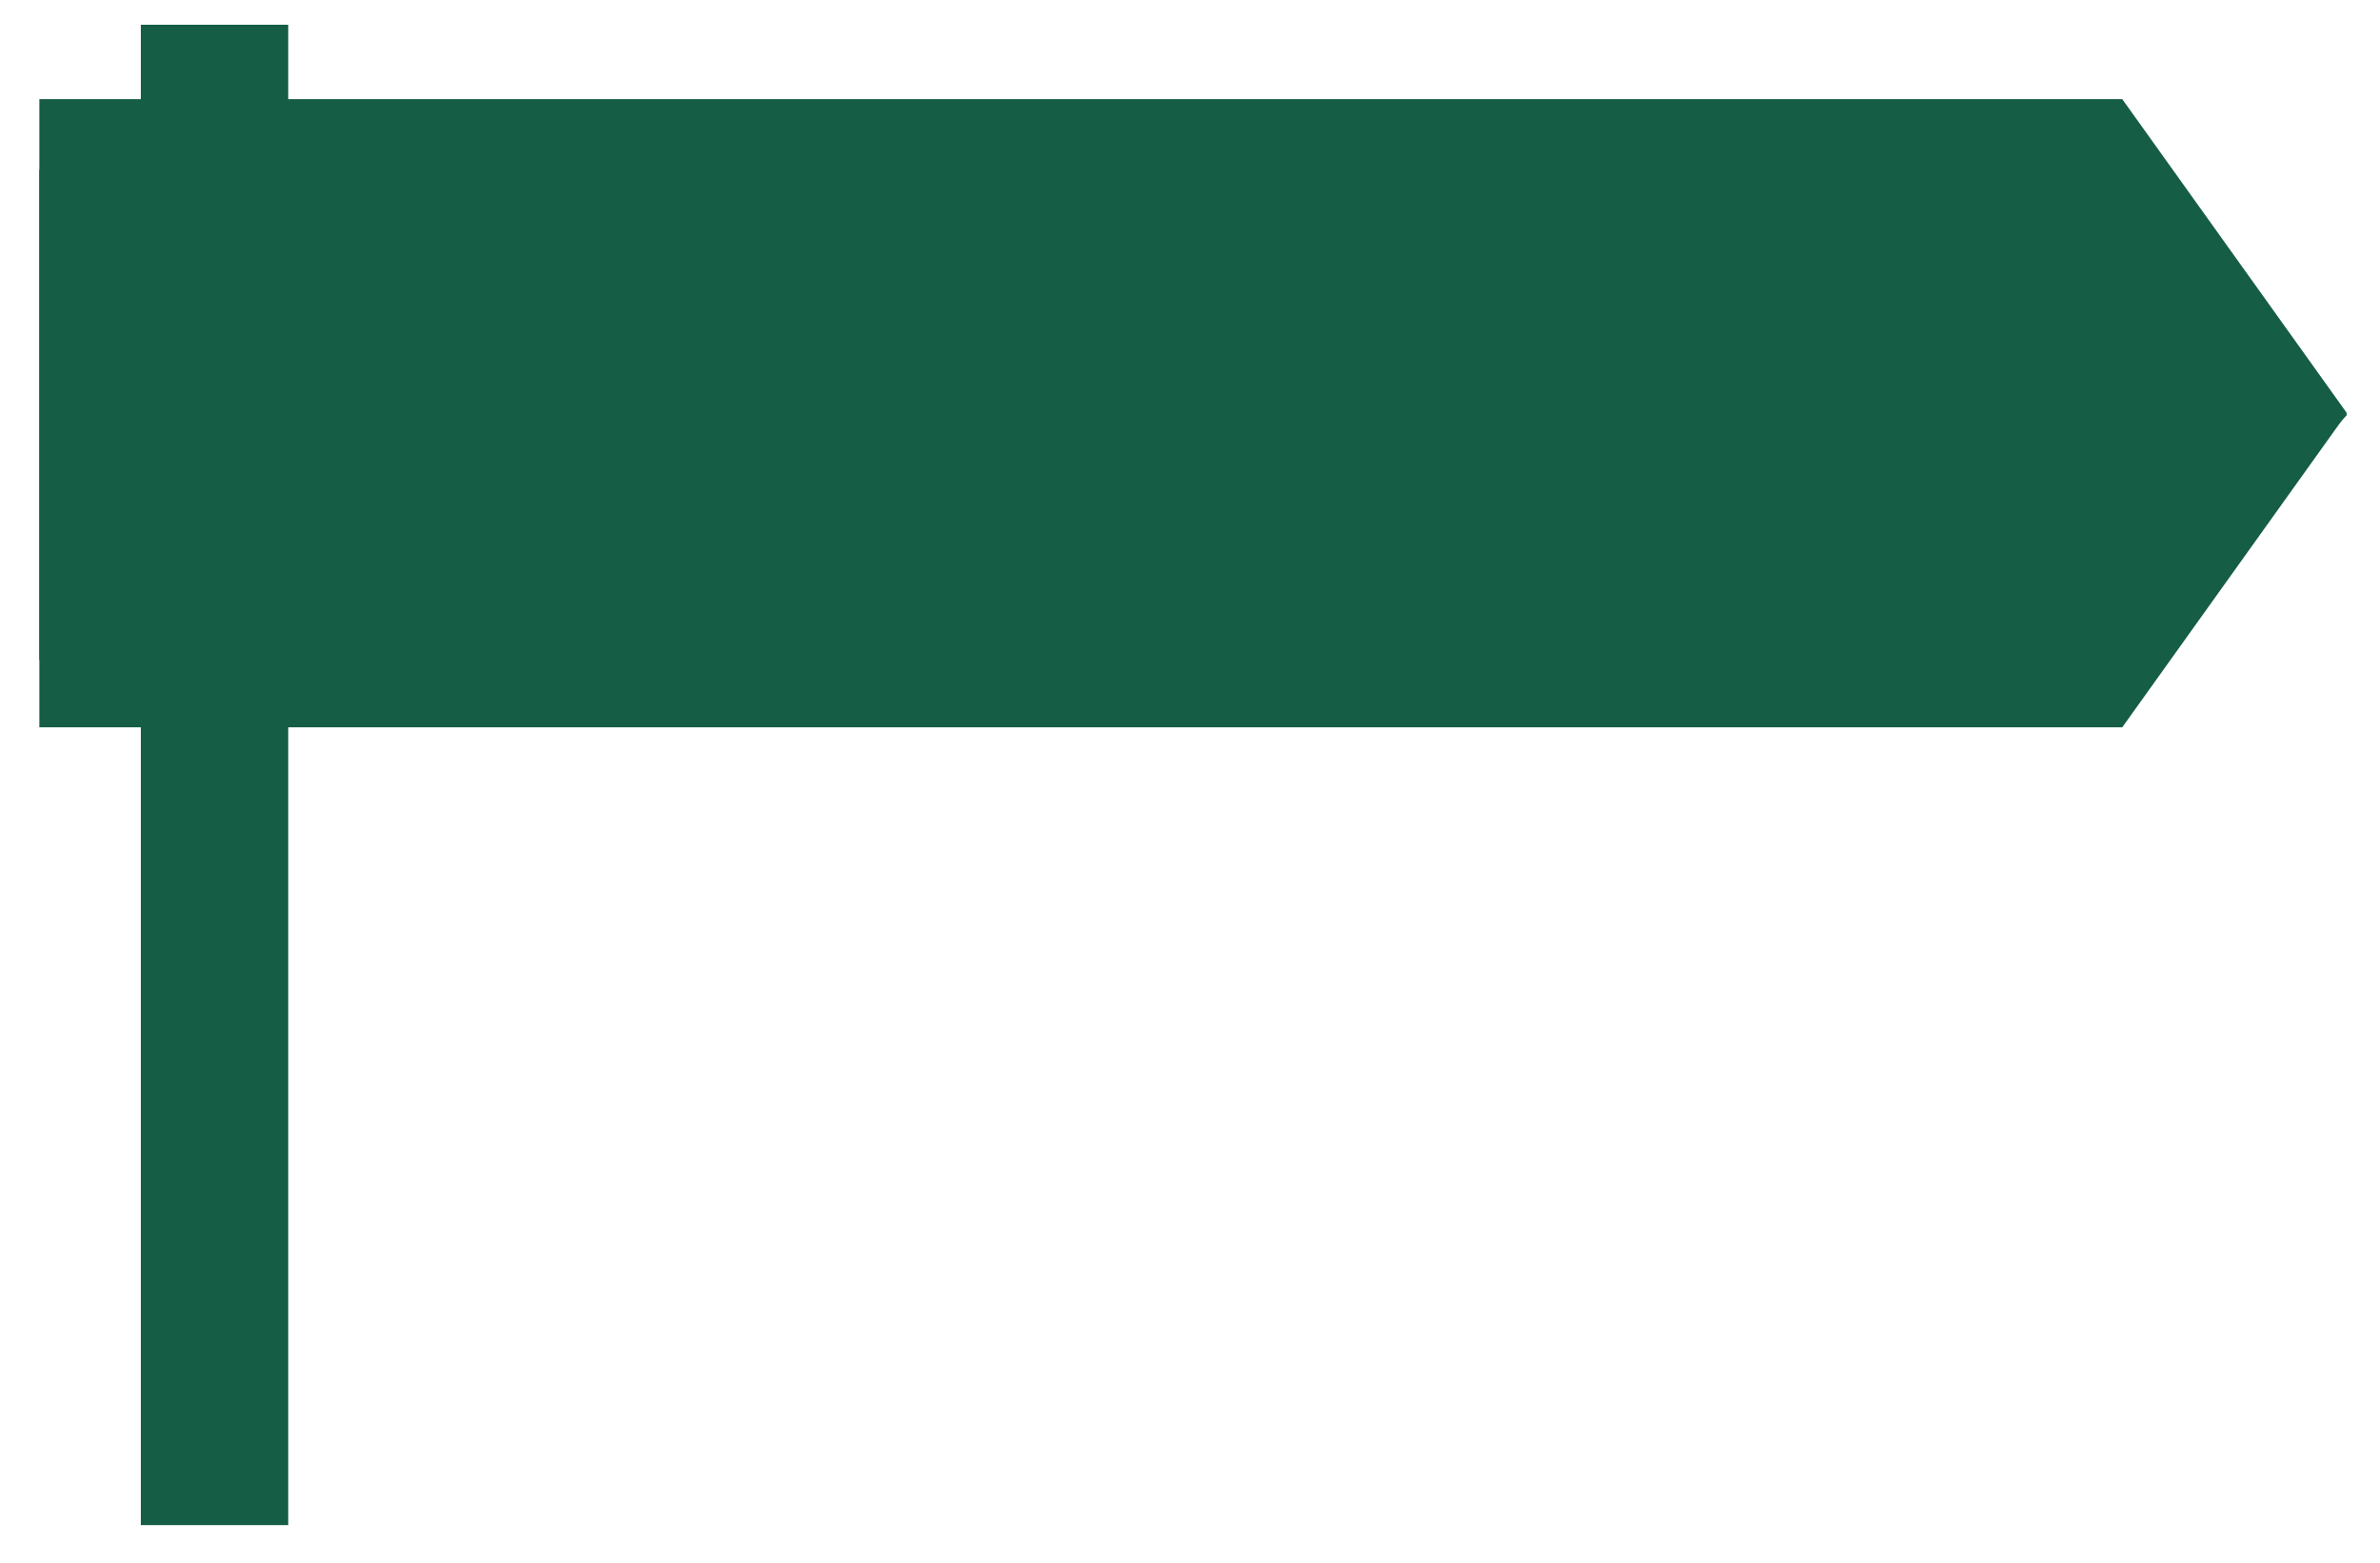
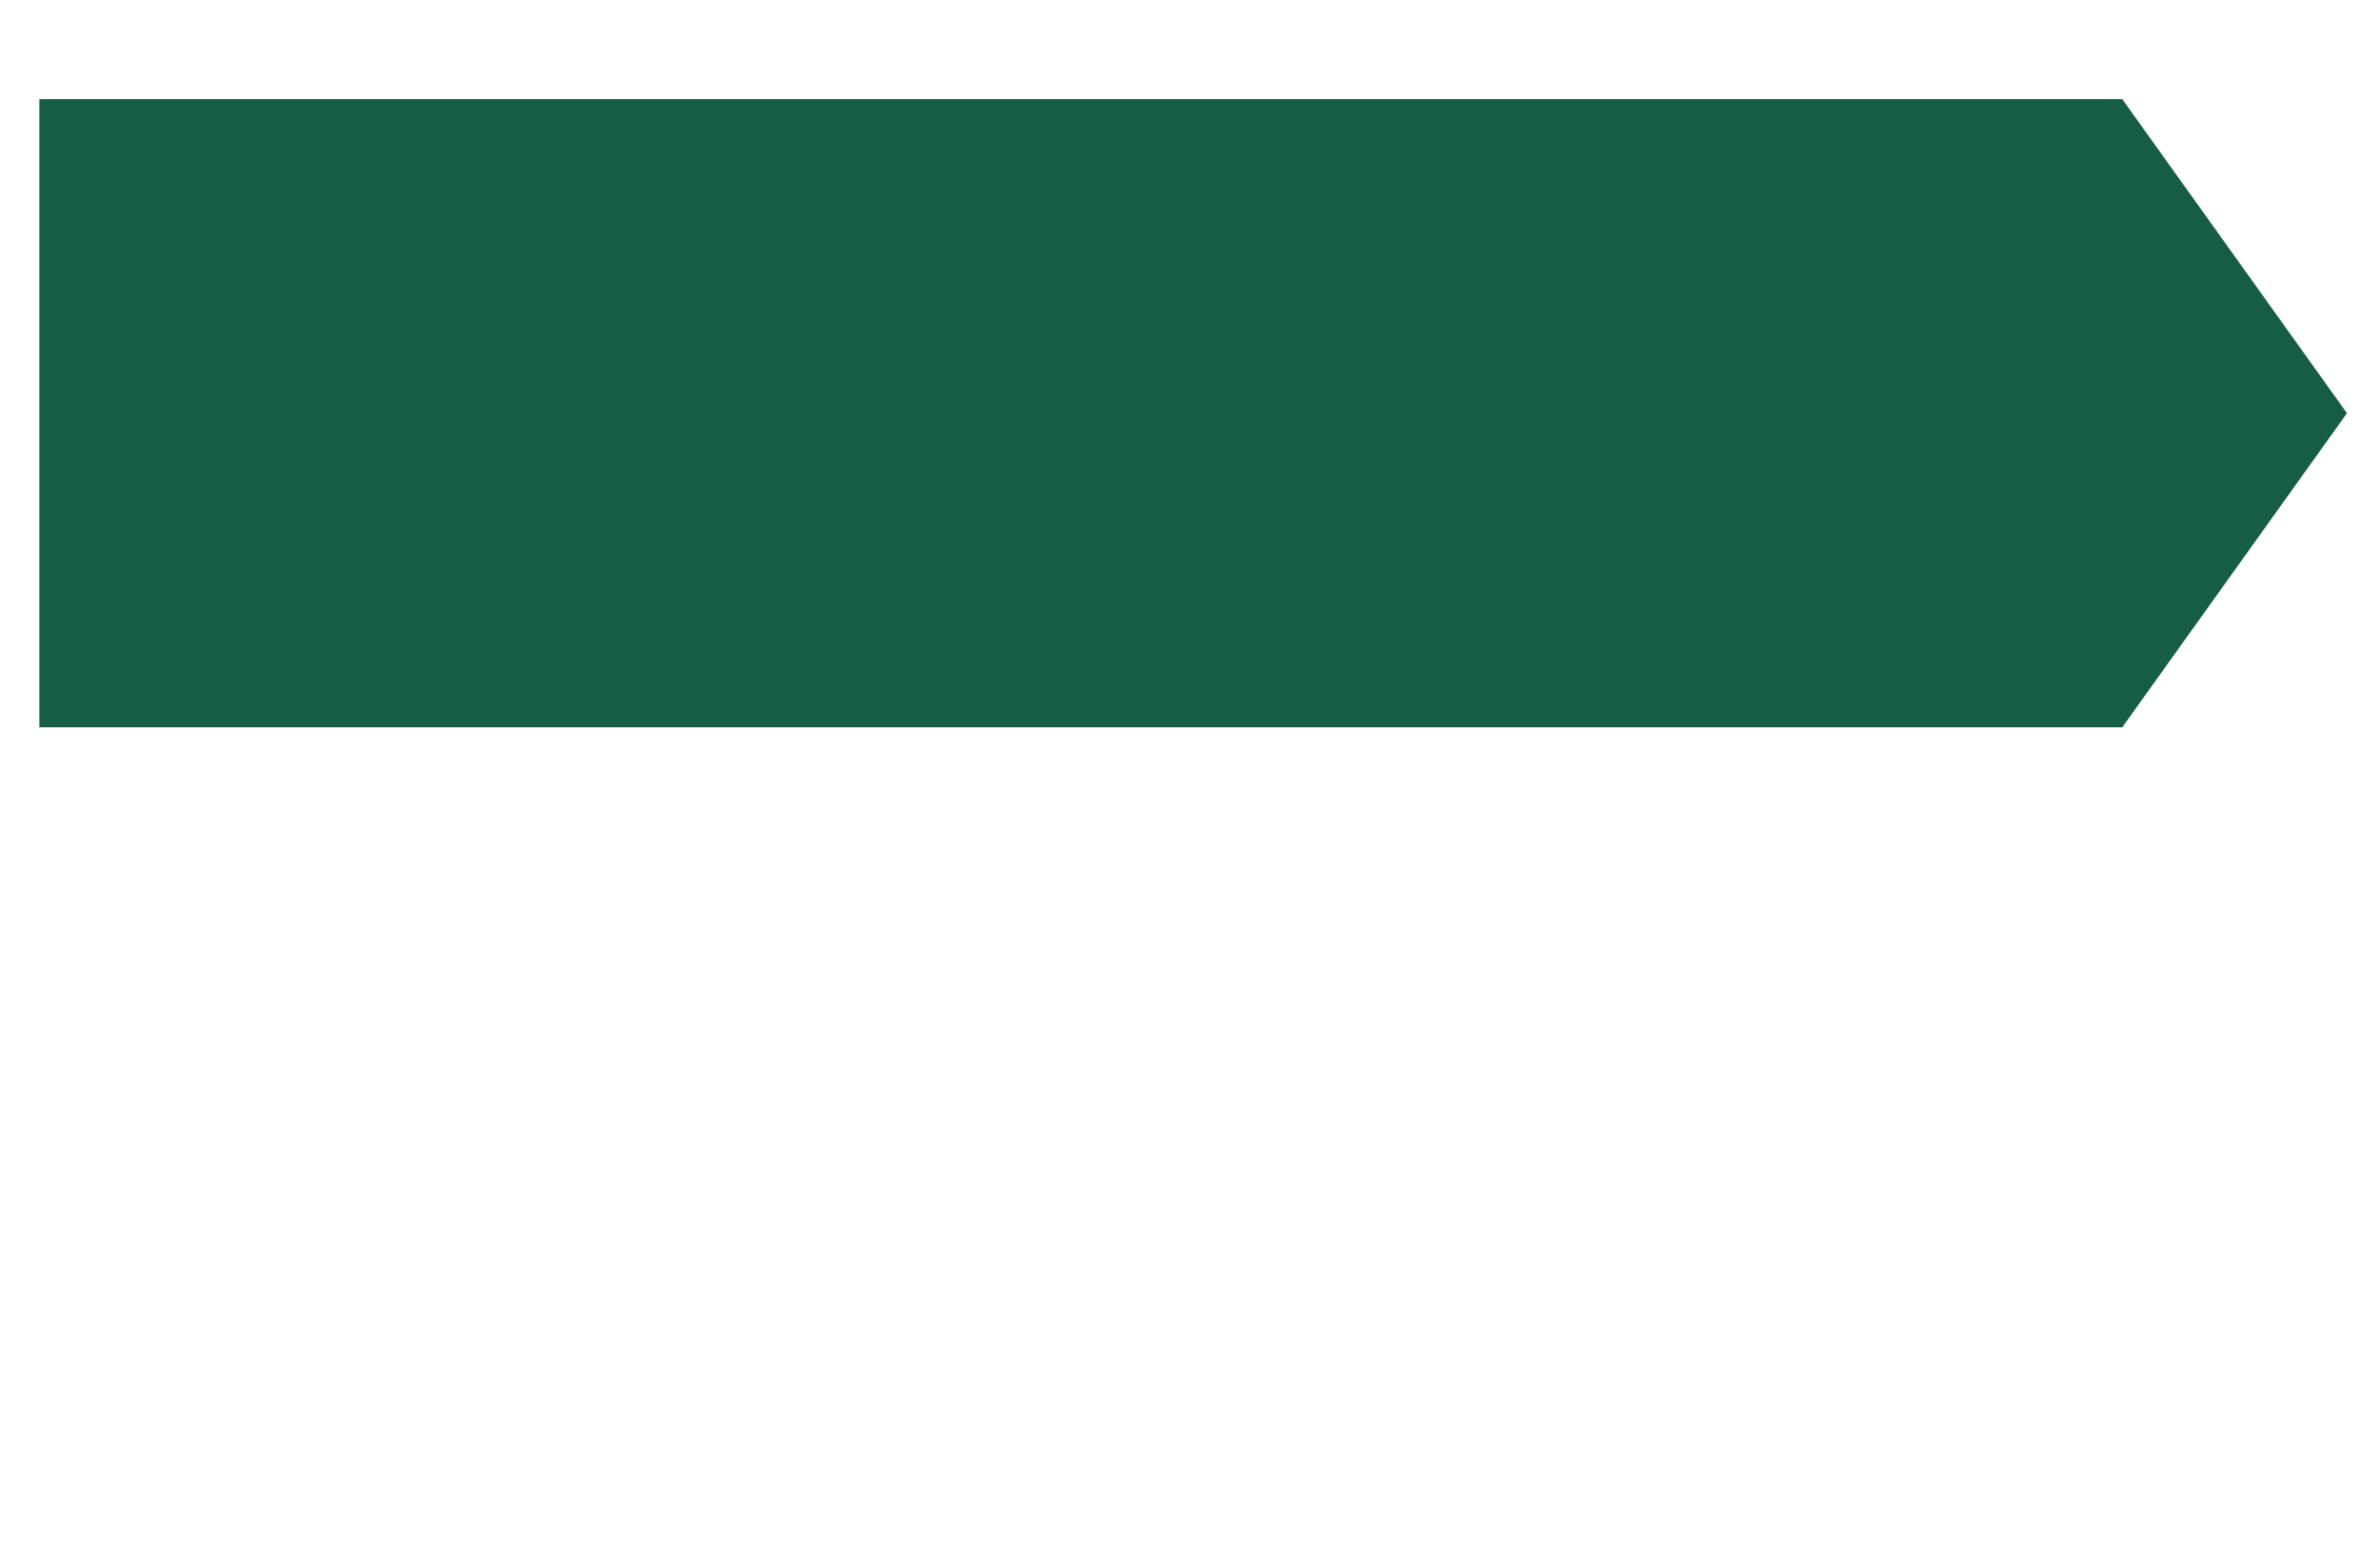
<svg xmlns="http://www.w3.org/2000/svg" id="a" viewBox="0 0 896 588.44">
  <defs>
    <style>.b{fill:#155d44;}</style>
  </defs>
-   <polygon class="b" points="883.56 156.23 798.96 248.56 108.51 248.56 108.51 574.23 53.02 574.23 53.02 248.56 14.82 248.56 14.82 63.9 53.02 63.9 53.02 9.32 108.51 9.32 108.51 63.9 798.96 63.9 883.56 156.23" />
  <polygon class="b" points="883.56 155.58 798.96 273.85 14.82 273.85 14.82 37.31 798.96 37.31 883.56 155.58" />
</svg>